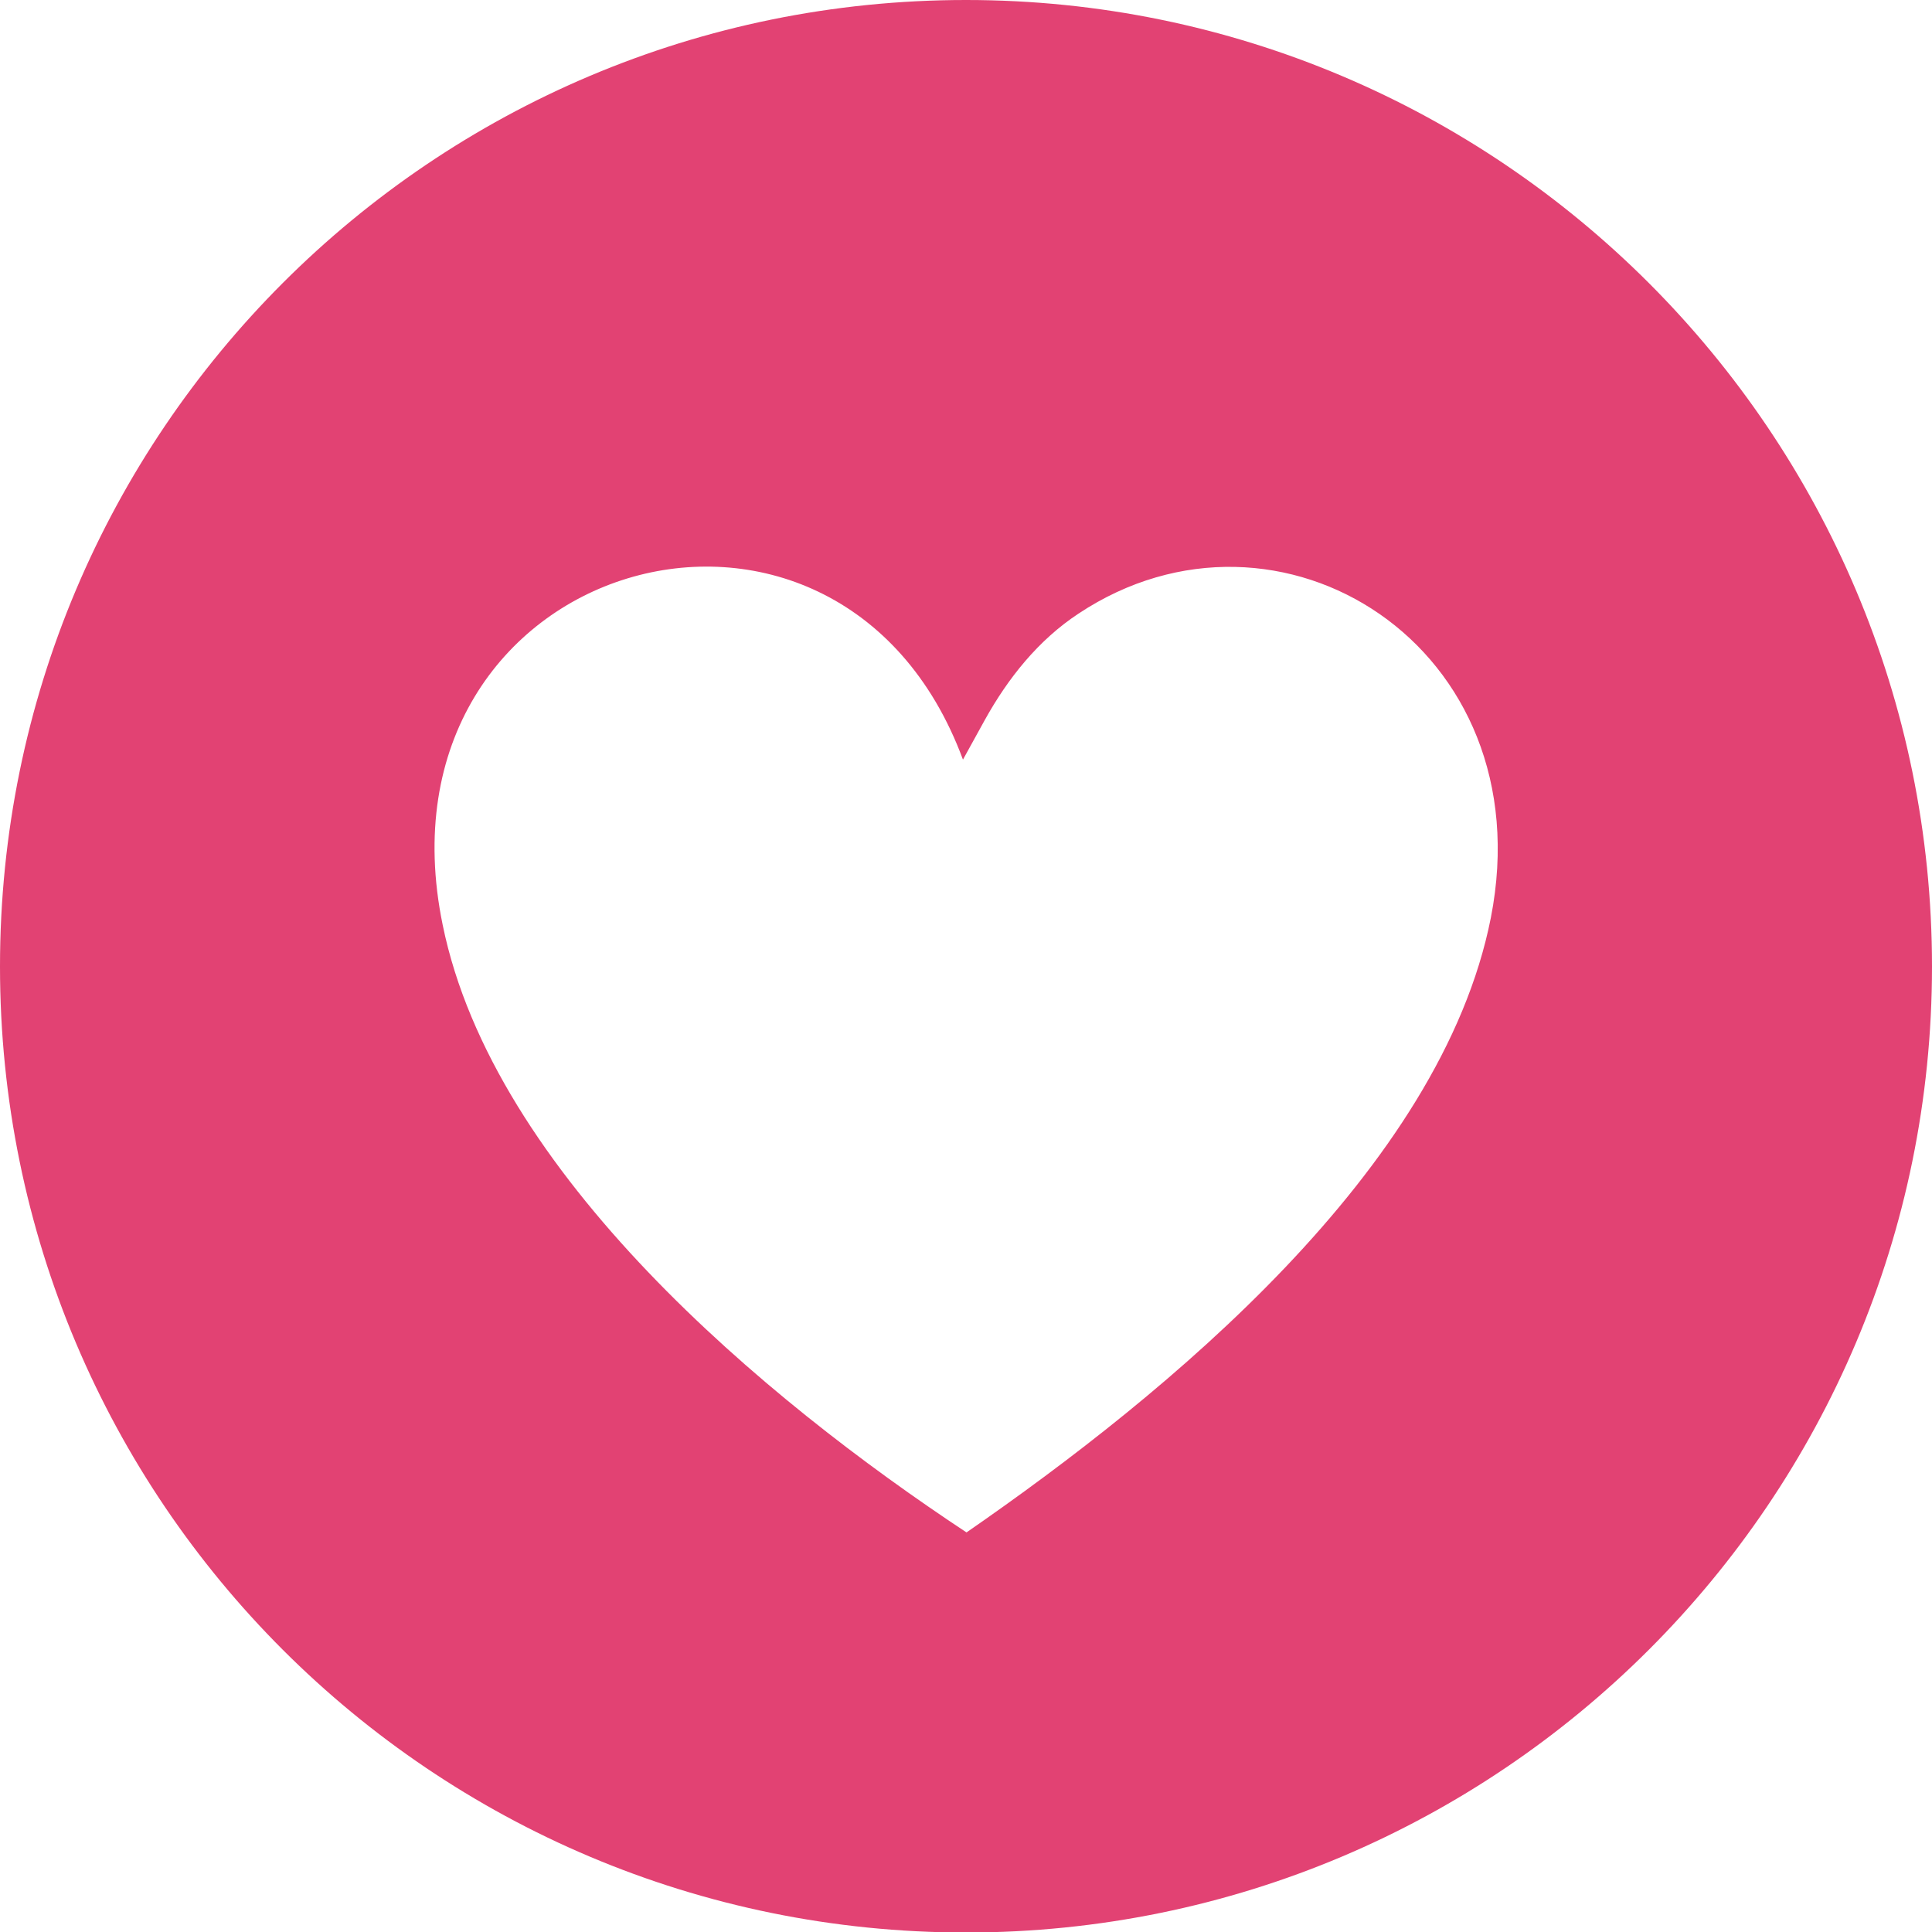
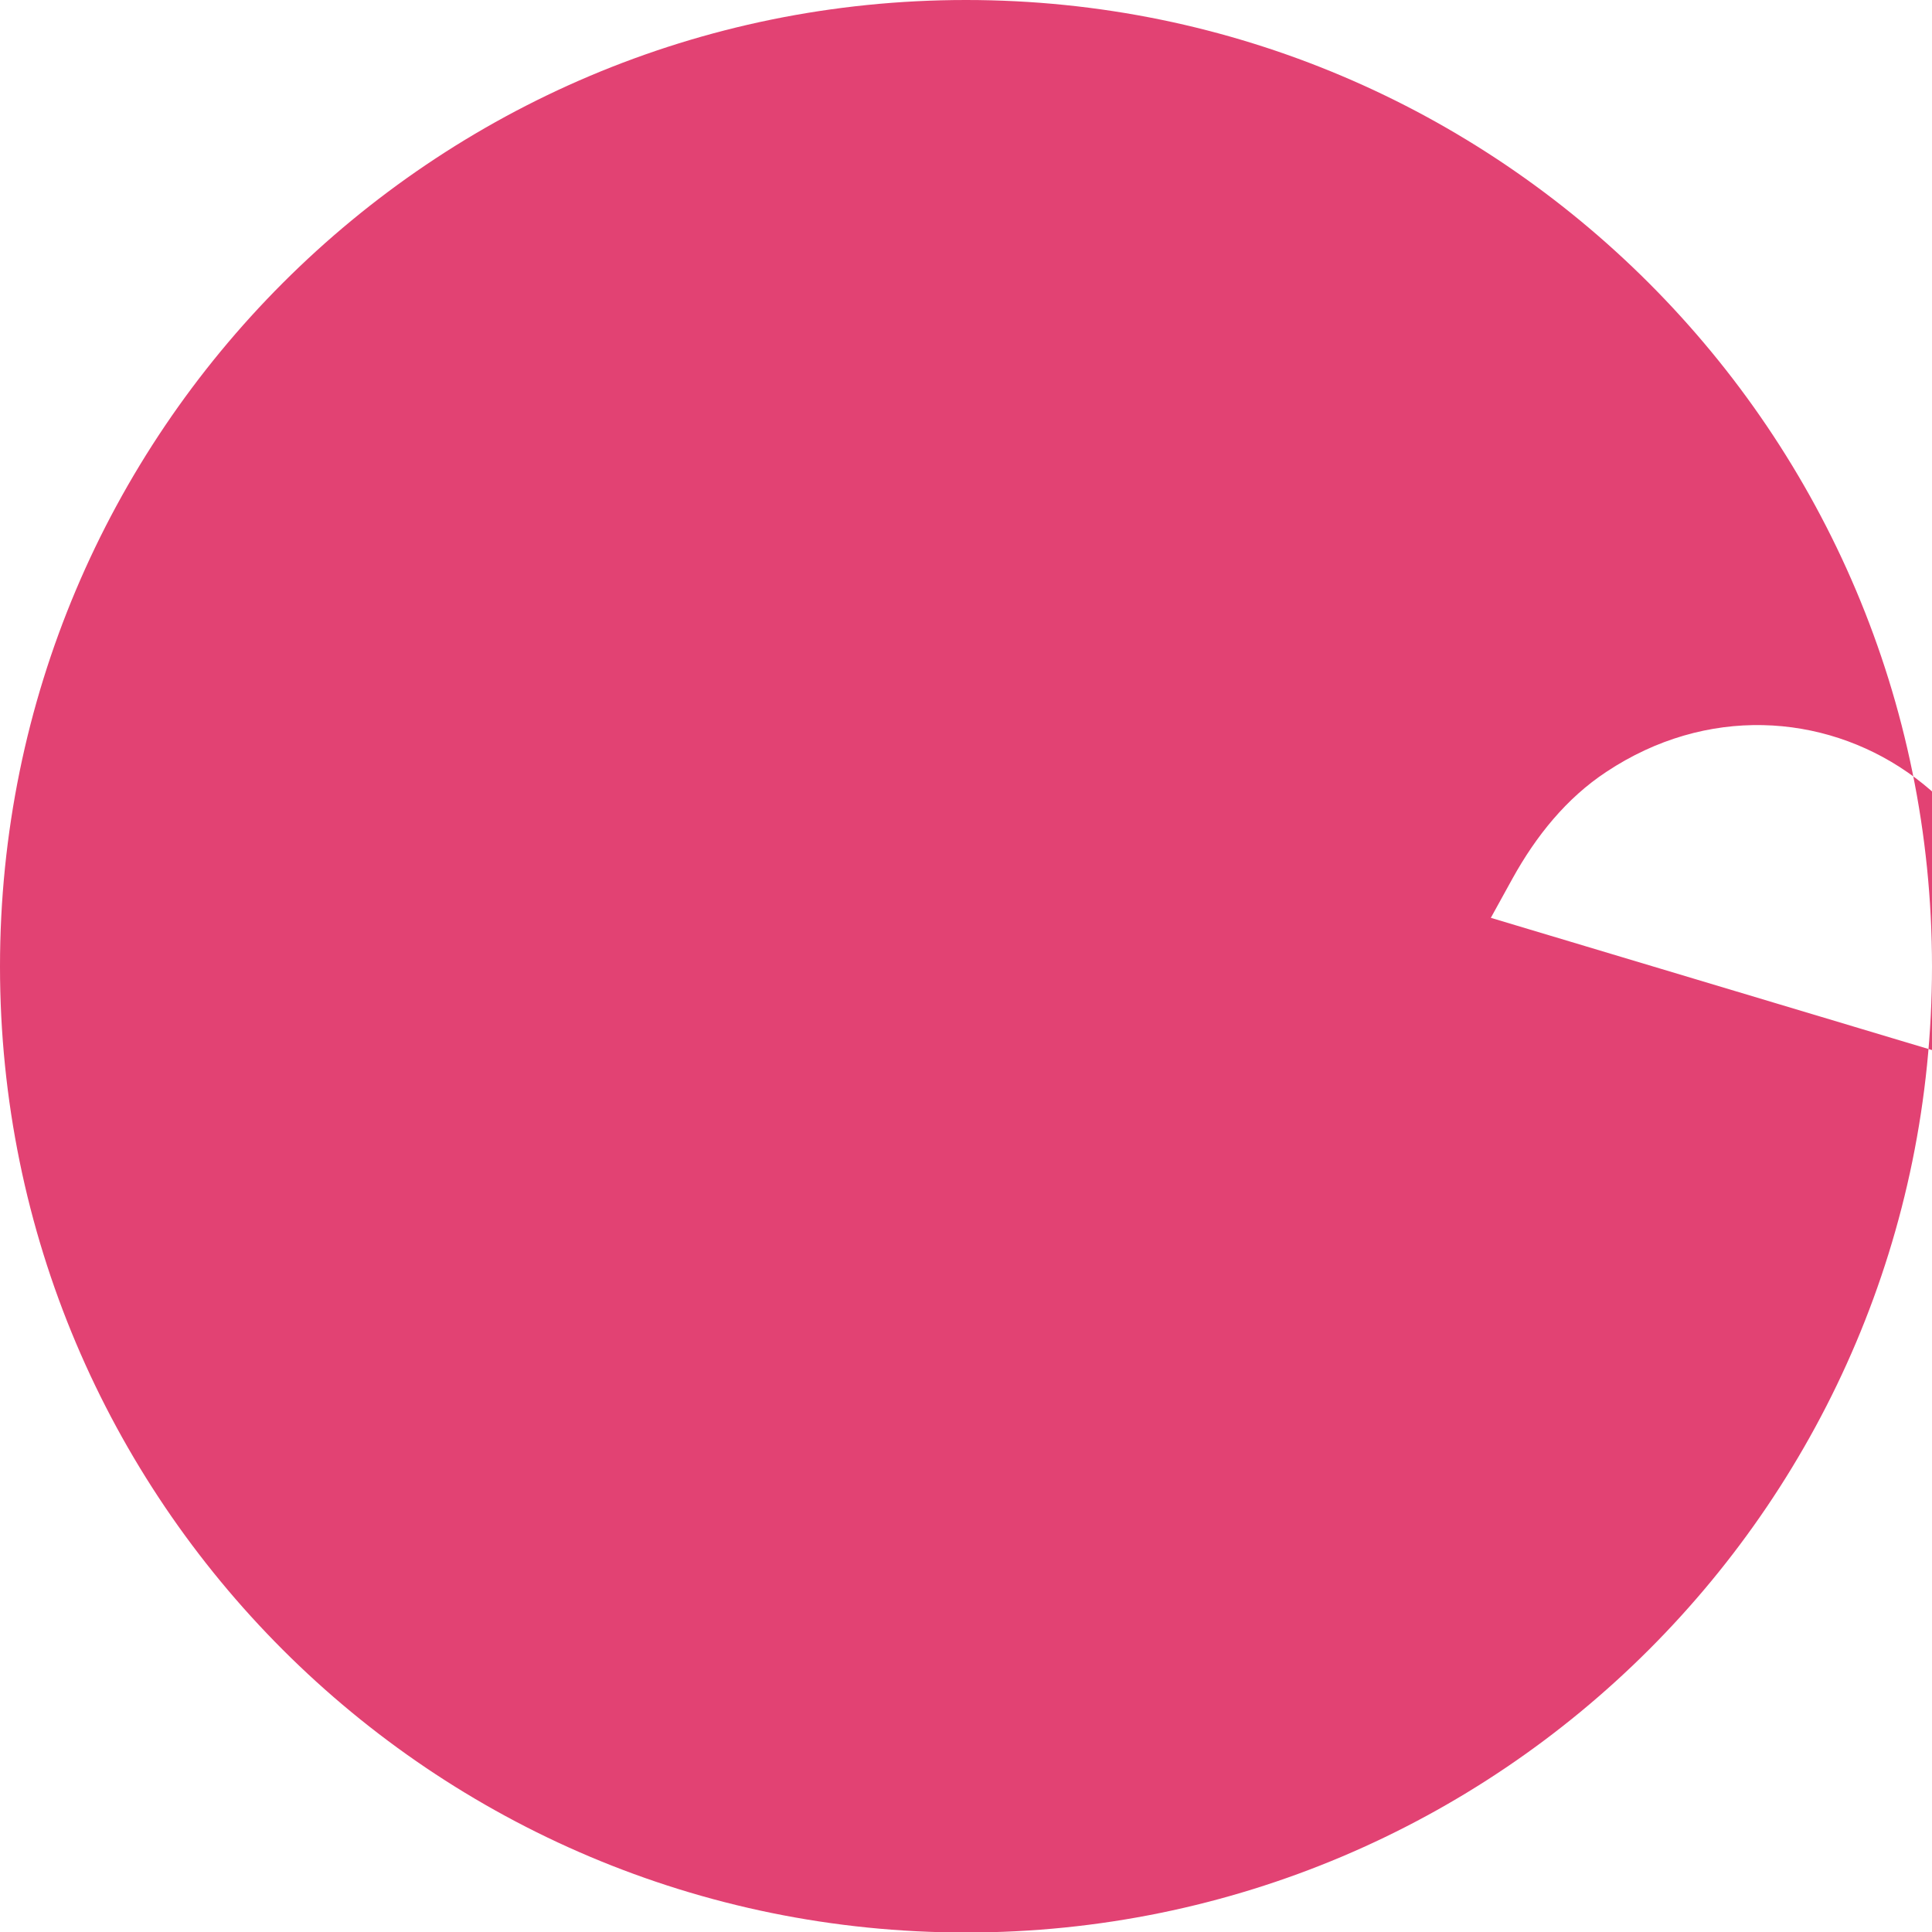
<svg xmlns="http://www.w3.org/2000/svg" id="Layer_1" data-name="Layer 1" viewBox="0 0 38.1 38.1">
  <defs>
    <style>
      .cls-1 {
        fill: #e24273;
      }
    </style>
    <filter id="drop-shadow-3" x="-717.73" y="-1114.83" width="1268.91" height="1365.02" filterUnits="userSpaceOnUse">
      <feOffset dx="2.61" dy="2.61" />
      <feGaussianBlur result="blur" stdDeviation="1.3" />
      <feFlood flood-color="#231f20" flood-opacity=".2" />
      <feComposite in2="blur" operator="in" />
      <feComposite in="SourceGraphic" />
    </filter>
  </defs>
-   <path class="cls-1" d="M19.05,0C8.53,0,0,8.52,0,19.06s8.53,19.05,19.05,19.05,19.05-8.53,19.05-19.05S29.57,0,19.05,0ZM29.4,18.1c-.98,4.96-6.39,9.39-10.34,12.12-3.98-2.63-9.33-7.08-10.33-11.98-1.49-7.24,7.8-9.9,10.26-3.26l.43-.78c.46-.83,1.06-1.58,1.85-2.1,3.95-2.62,9.18.65,8.13,6Z" />
+   <path class="cls-1" d="M19.05,0C8.53,0,0,8.52,0,19.06s8.53,19.05,19.05,19.05,19.05-8.53,19.05-19.05S29.57,0,19.05,0ZM29.4,18.1l.43-.78c.46-.83,1.06-1.58,1.85-2.1,3.95-2.62,9.18.65,8.13,6Z" />
</svg>